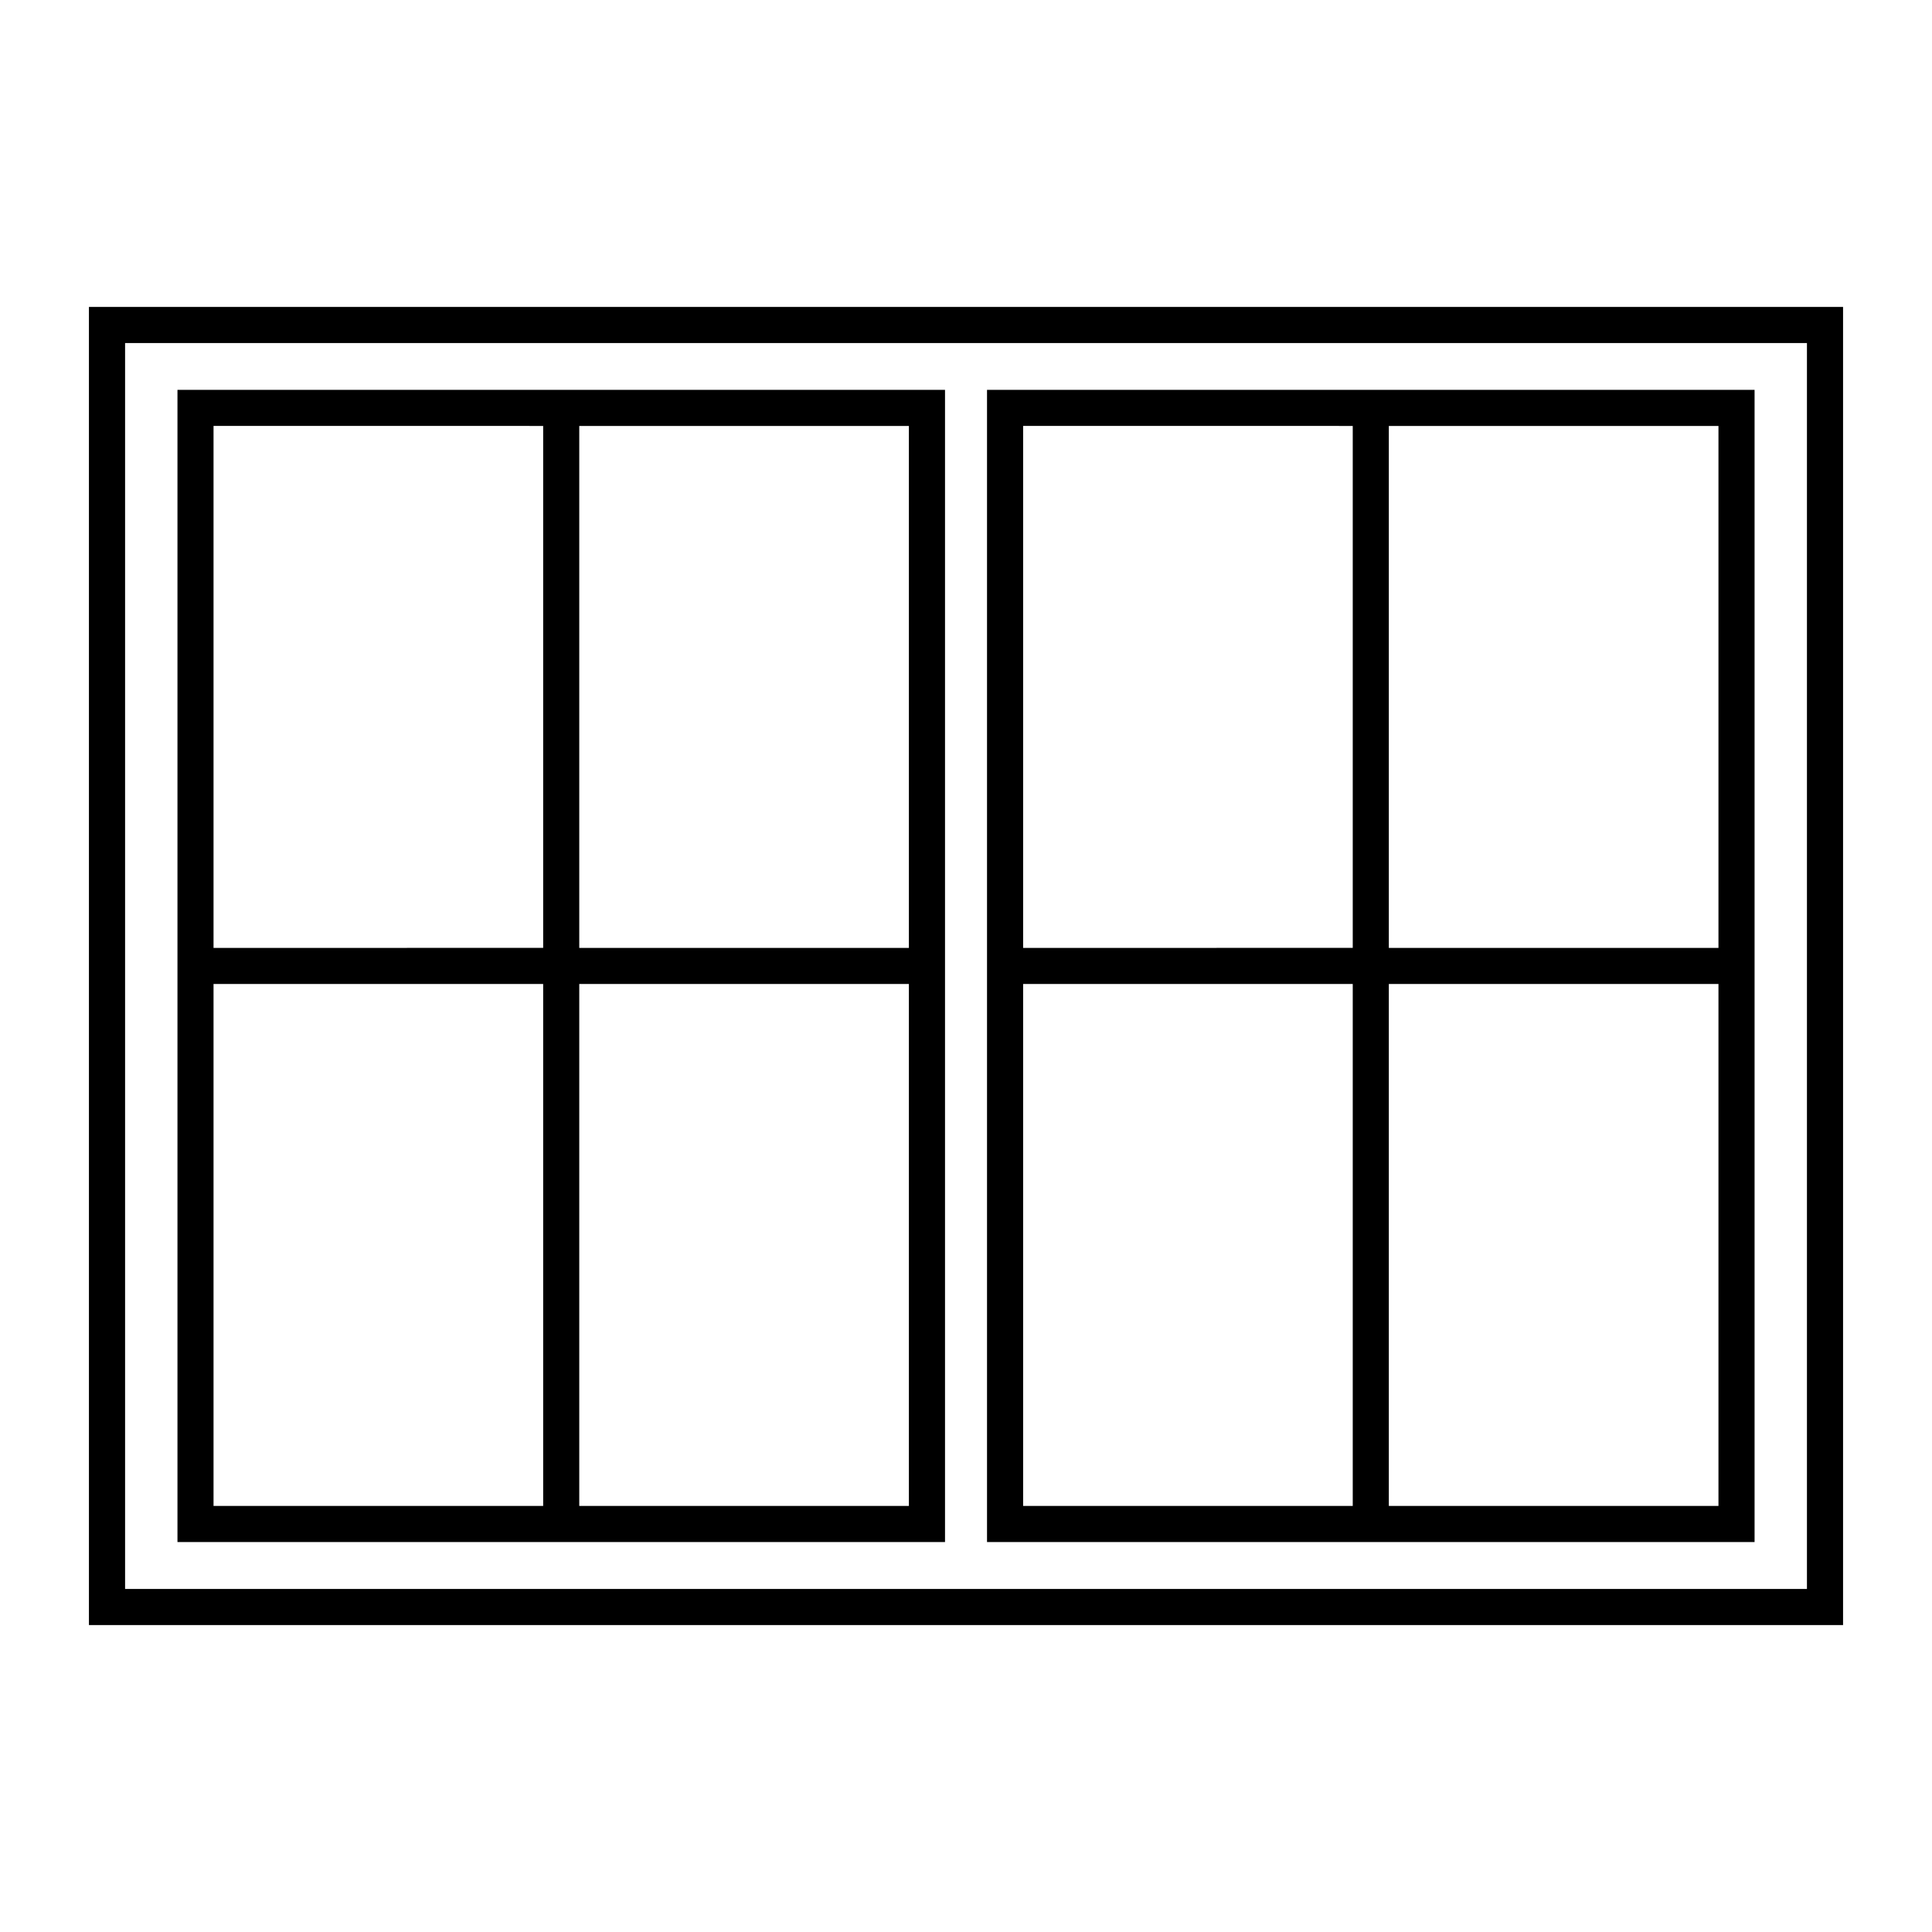
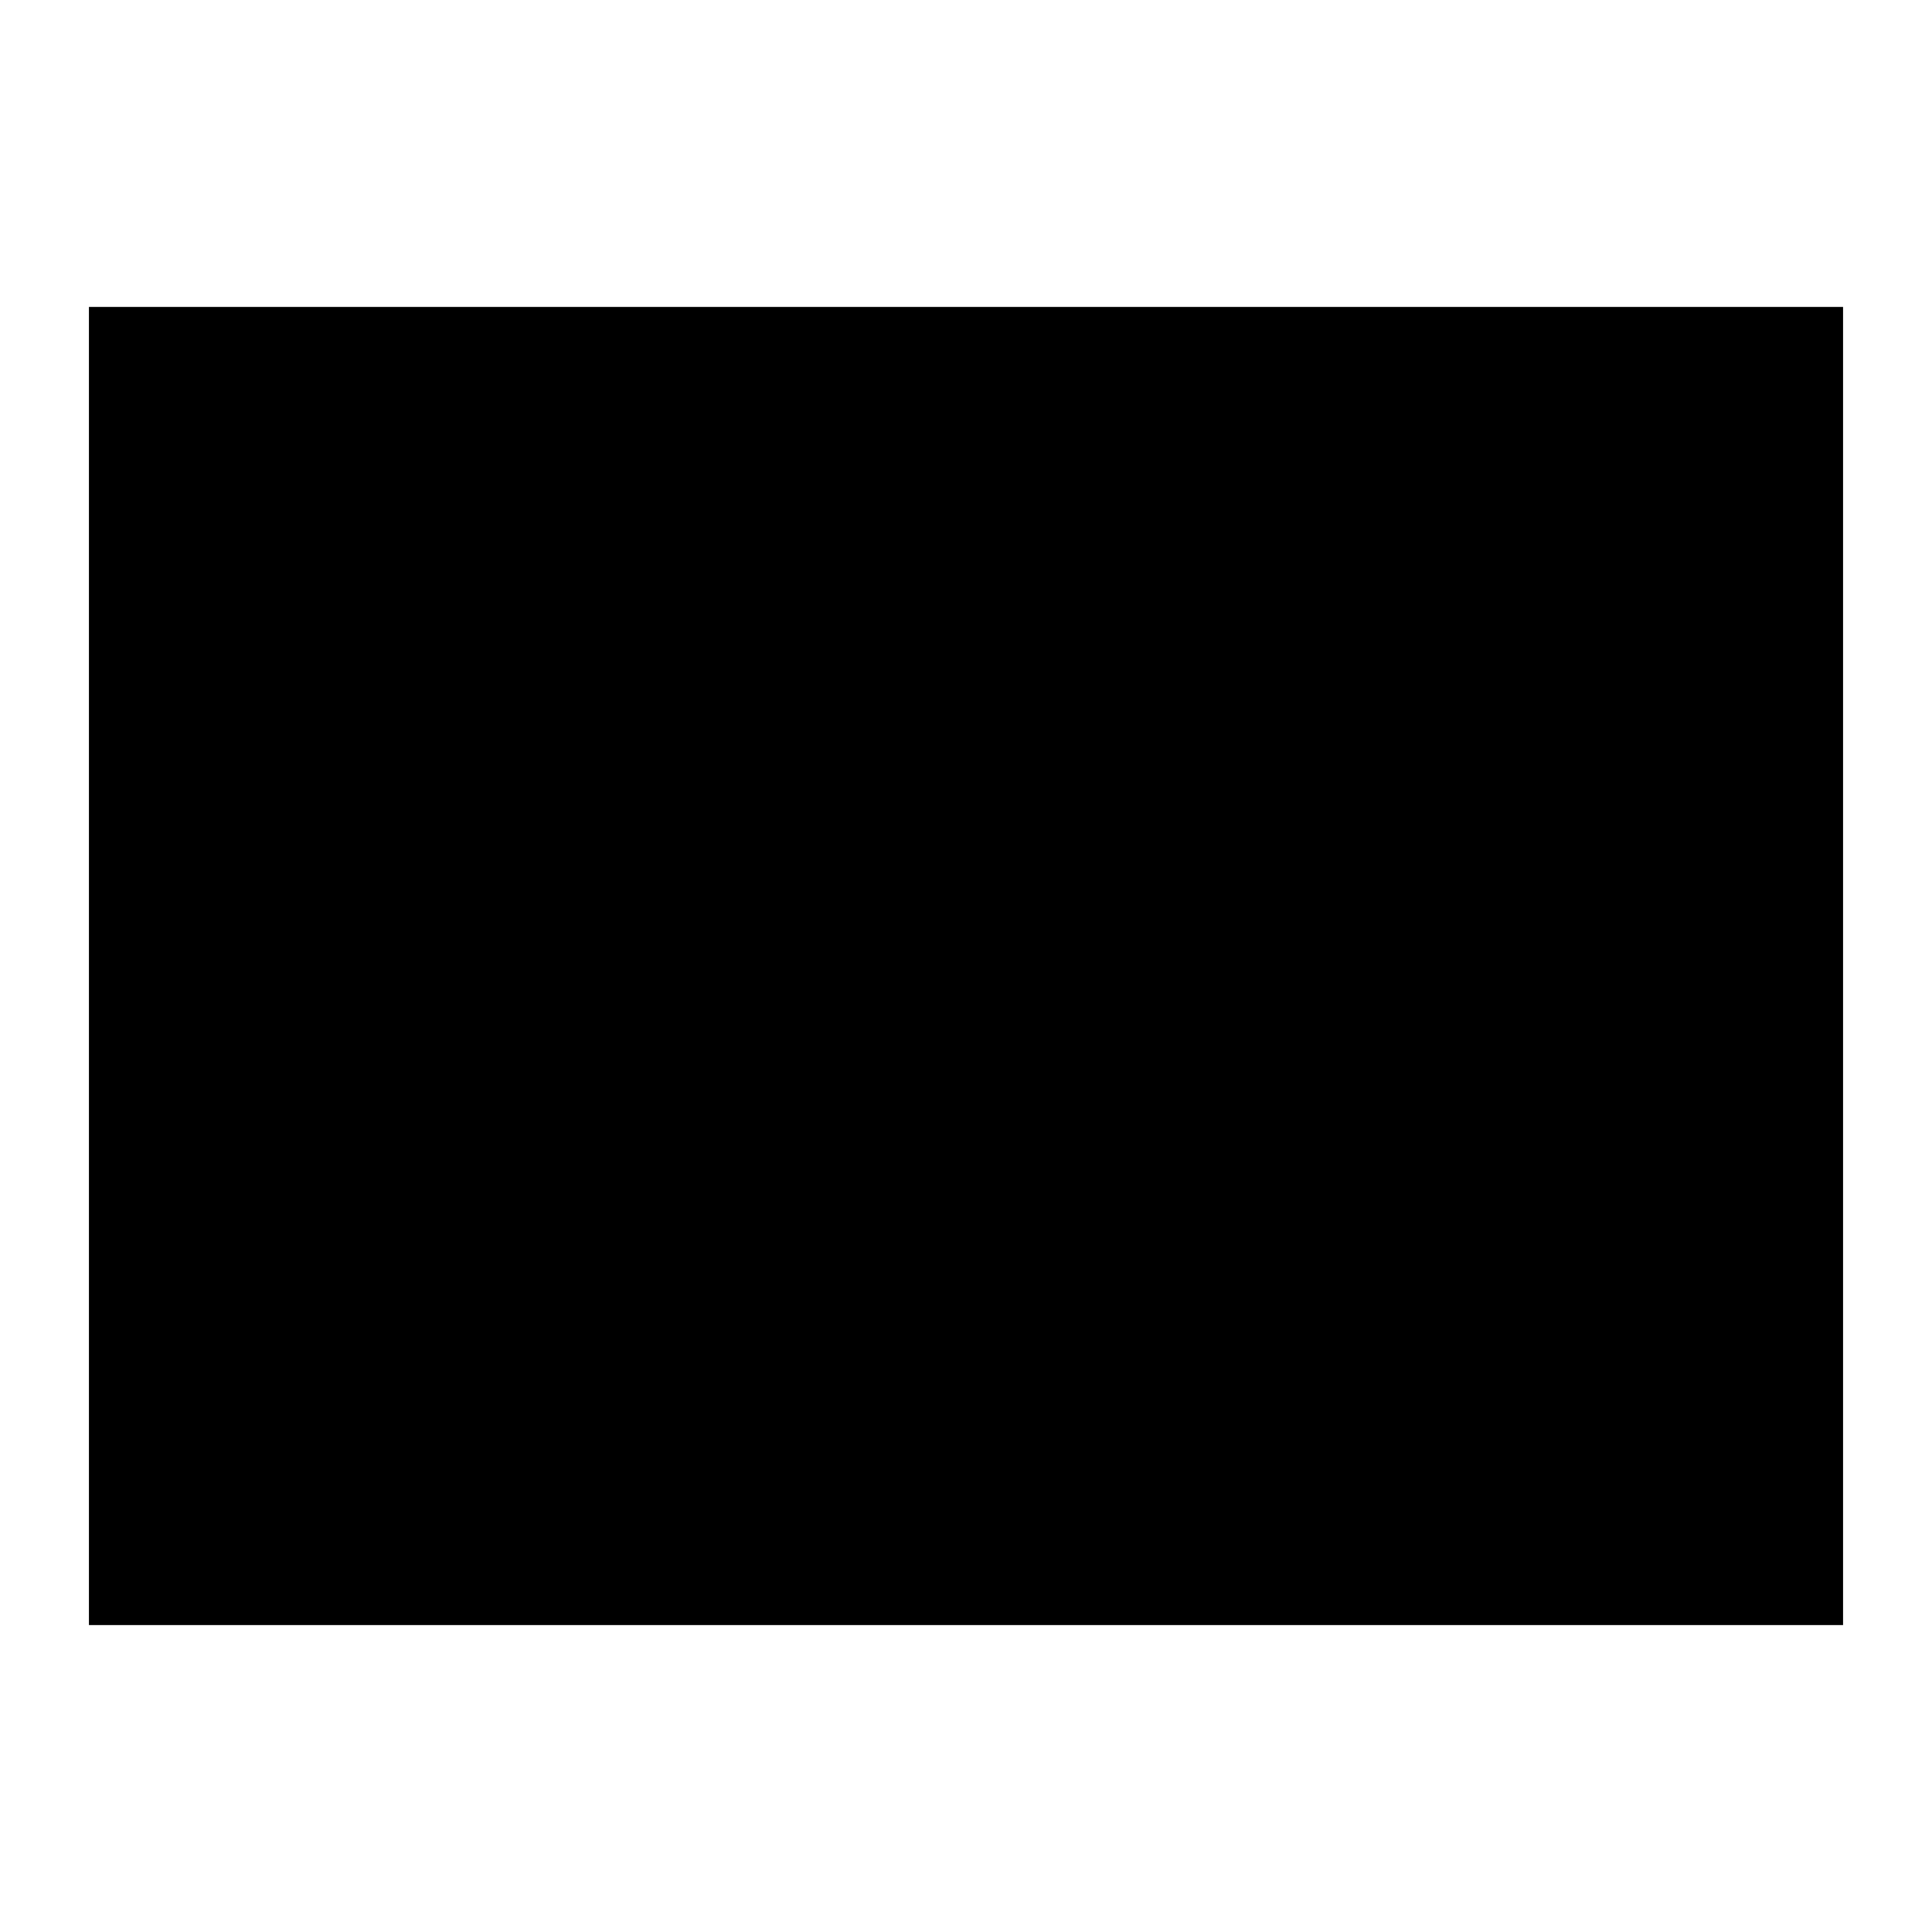
<svg xmlns="http://www.w3.org/2000/svg" fill="#000000" width="800px" height="800px" version="1.1" viewBox="144 144 512 512">
  <g>
-     <path d="m167.57 225.34v349.32h464.86v-349.32zm455.29 339.75h-445.71v-330.18h445.71v330.18z" />
-     <path d="m394.44 247.32h-203.41v305.34h203.41zm-9.574 147.89h-87.355v-138.33h87.355zm-96.922-138.33v138.32l-87.355 0.004v-138.33zm-87.355 147.89h87.355v138.32h-87.355zm96.922 138.32v-138.32h87.355v138.32z" />
-     <path d="m608.98 247.32h-203.41v305.34h203.41zm-9.57 147.89h-87.355v-138.33h87.355zm-96.918-138.33v138.32l-87.355 0.004v-138.33zm-87.355 147.89h87.355v138.32h-87.355zm96.918 138.32v-138.32h87.355v138.32z" />
+     <path d="m167.57 225.34v349.32h464.86v-349.32zm455.29 339.75h-445.71v-330.18v330.18z" />
  </g>
</svg>